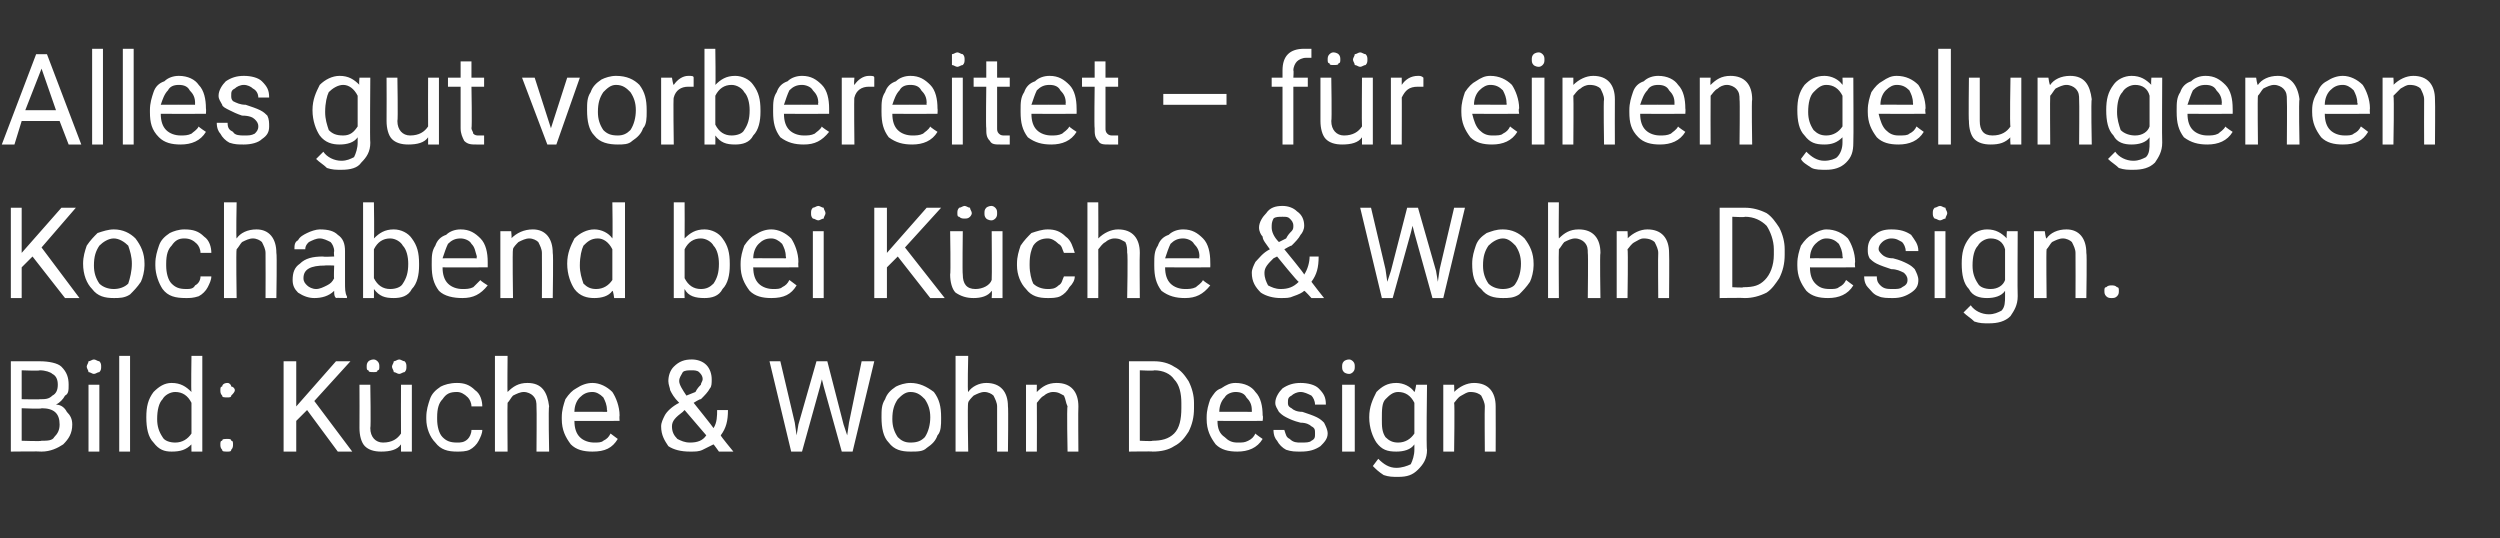
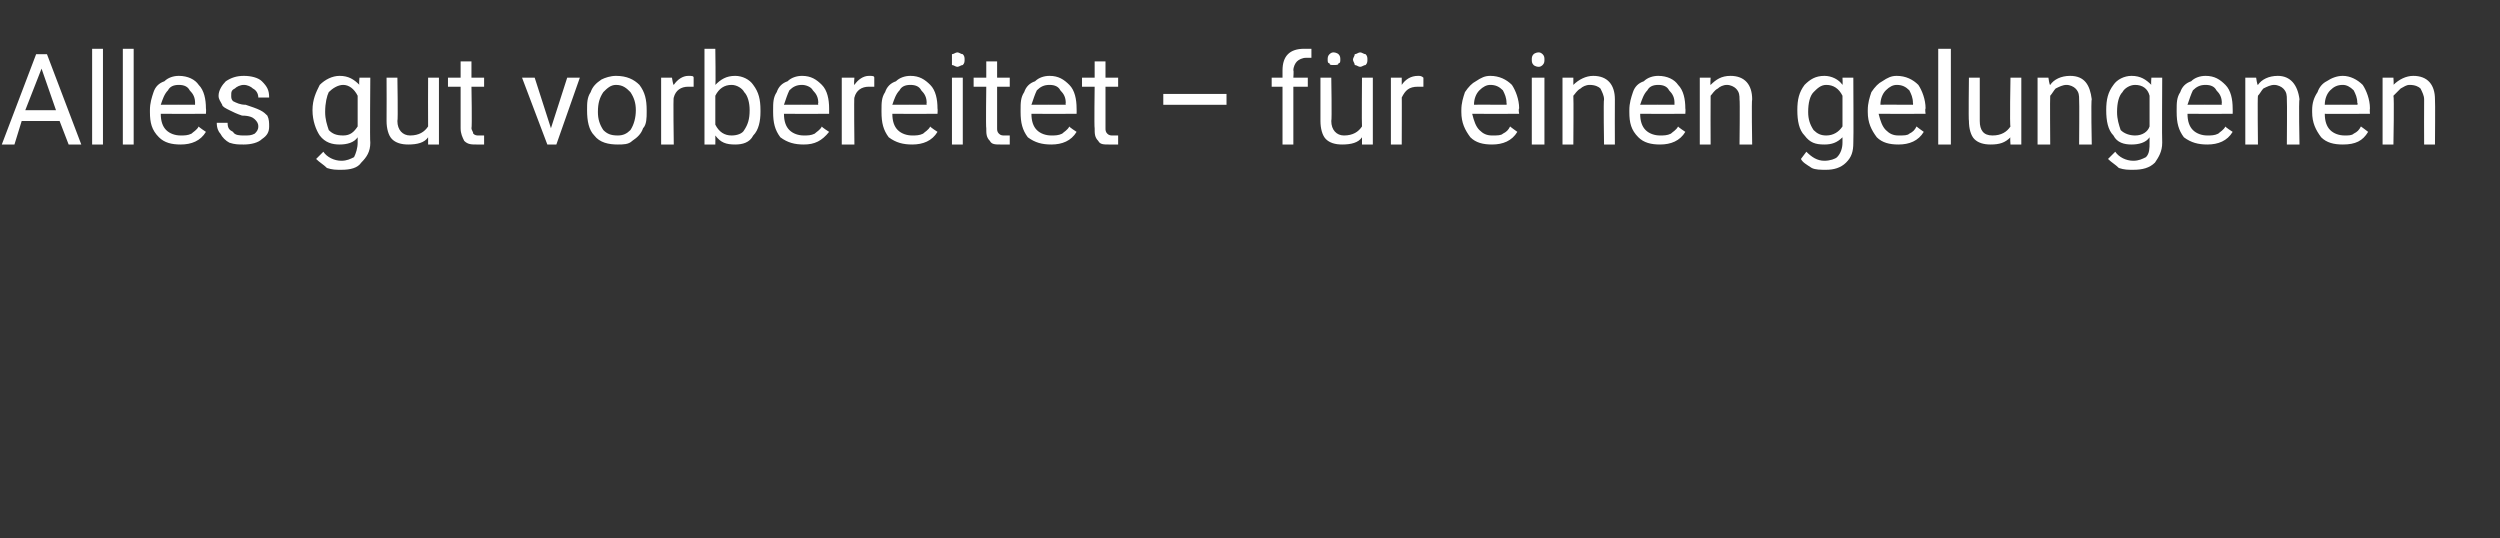
<svg xmlns="http://www.w3.org/2000/svg" version="1.1" width="138.4px" height="29.8px" viewBox="0 -3 138.4 29.8" style="top:-3px">
  <rect x="0" y="-3" width="138.4" height="29.8" fill="#333333" stroke="none" />
  <desc>Alles gut vorbereitet – f r einen gelungenen Kochabend bei K che &amp; Wohn Design. Bild: K che &amp; Wohn Design</desc>
  <defs />
  <g id="Polygon165683">
-     <path d="M 0.6 22 L 0.6 17 C 0.6 17 2.2 17 2.2 17 C 2.7 17 3.2 17.1 3.4 17.3 C 3.7 17.6 3.8 17.9 3.8 18.3 C 3.8 18.6 3.8 18.8 3.6 18.9 C 3.5 19.1 3.3 19.3 3.1 19.4 C 3.4 19.4 3.6 19.6 3.7 19.8 C 3.9 20 4 20.2 4 20.5 C 4 21 3.8 21.3 3.5 21.6 C 3.2 21.8 2.8 22 2.3 22 C 2.3 21.98 0.6 22 0.6 22 Z M 1.2 19.6 L 1.2 21.4 C 1.2 21.4 2.32 21.44 2.3 21.4 C 2.6 21.4 2.9 21.4 3 21.2 C 3.2 21 3.3 20.8 3.3 20.5 C 3.3 19.9 3 19.6 2.3 19.6 C 2.33 19.65 1.2 19.6 1.2 19.6 Z M 1.2 19.1 C 1.2 19.1 2.23 19.12 2.2 19.1 C 2.5 19.1 2.7 19.1 2.9 18.9 C 3.1 18.8 3.2 18.6 3.2 18.3 C 3.2 18 3.1 17.8 2.9 17.7 C 2.8 17.6 2.5 17.5 2.2 17.5 C 2.2 17.54 1.2 17.5 1.2 17.5 L 1.2 19.1 Z M 5.5 22 L 4.9 22 L 4.9 18.3 L 5.5 18.3 L 5.5 22 Z M 4.8 17.3 C 4.8 17.2 4.9 17.1 4.9 17 C 5 17 5.1 16.9 5.2 16.9 C 5.3 16.9 5.4 17 5.5 17 C 5.6 17.1 5.6 17.2 5.6 17.3 C 5.6 17.4 5.6 17.5 5.5 17.6 C 5.4 17.6 5.3 17.7 5.2 17.7 C 5.1 17.7 5 17.6 4.9 17.6 C 4.9 17.5 4.8 17.4 4.8 17.3 Z M 7.2 22 L 6.6 22 L 6.6 16.7 L 7.2 16.7 L 7.2 22 Z M 8.1 20.1 C 8.1 19.5 8.2 19.1 8.5 18.7 C 8.8 18.4 9.1 18.2 9.5 18.2 C 10 18.2 10.3 18.4 10.6 18.7 C 10.57 18.65 10.6 16.7 10.6 16.7 L 11.2 16.7 L 11.2 22 L 10.6 22 C 10.6 22 10.59 21.58 10.6 21.6 C 10.3 21.9 10 22 9.5 22 C 9.1 22 8.8 21.9 8.5 21.5 C 8.2 21.2 8.1 20.7 8.1 20.1 C 8.1 20.1 8.1 20.1 8.1 20.1 Z M 8.7 20.2 C 8.7 20.6 8.8 20.9 9 21.2 C 9.1 21.4 9.4 21.5 9.7 21.5 C 10.1 21.5 10.4 21.3 10.6 21 C 10.6 21 10.6 19.3 10.6 19.3 C 10.4 18.9 10.1 18.7 9.7 18.7 C 9.4 18.7 9.1 18.9 9 19.1 C 8.8 19.3 8.7 19.7 8.7 20.2 Z M 12.2 21.6 C 12.2 21.5 12.2 21.4 12.3 21.4 C 12.3 21.3 12.4 21.3 12.6 21.3 C 12.7 21.3 12.8 21.3 12.8 21.4 C 12.9 21.4 12.9 21.5 12.9 21.6 C 12.9 21.7 12.9 21.8 12.8 21.9 C 12.8 22 12.7 22 12.6 22 C 12.4 22 12.3 22 12.3 21.9 C 12.2 21.8 12.2 21.7 12.2 21.6 Z M 12.2 18.6 C 12.2 18.5 12.2 18.4 12.3 18.4 C 12.3 18.3 12.4 18.2 12.6 18.2 C 12.7 18.2 12.8 18.3 12.8 18.4 C 12.9 18.4 13 18.5 13 18.6 C 13 18.7 12.9 18.8 12.8 18.9 C 12.8 19 12.7 19 12.6 19 C 12.4 19 12.3 19 12.3 18.9 C 12.2 18.8 12.2 18.7 12.2 18.6 Z M 17 19.7 L 16.4 20.3 L 16.4 22 L 15.7 22 L 15.7 17 L 16.4 17 L 16.4 19.5 L 18.6 17 L 19.4 17 L 17.4 19.2 L 19.5 22 L 18.7 22 L 17 19.7 Z M 22.2 21.6 C 22 21.9 21.6 22 21.1 22 C 20.7 22 20.4 21.9 20.2 21.7 C 20 21.5 19.9 21.1 19.9 20.7 C 19.91 20.68 19.9 18.3 19.9 18.3 L 20.5 18.3 C 20.5 18.3 20.54 20.67 20.5 20.7 C 20.5 21.2 20.8 21.5 21.2 21.5 C 21.7 21.5 22 21.3 22.2 21 C 22.19 20.97 22.2 18.3 22.2 18.3 L 22.8 18.3 L 22.8 22 L 22.2 22 C 22.2 22 22.2 21.61 22.2 21.6 Z M 20.3 17.3 C 20.3 17.2 20.3 17.1 20.4 17 C 20.4 17 20.5 16.9 20.7 16.9 C 20.8 16.9 20.9 17 20.9 17 C 21 17.1 21 17.2 21 17.3 C 21 17.4 21 17.5 20.9 17.5 C 20.9 17.6 20.8 17.6 20.7 17.6 C 20.5 17.6 20.4 17.6 20.4 17.5 C 20.3 17.5 20.3 17.4 20.3 17.3 Z M 21.7 17.3 C 21.7 17.2 21.8 17.1 21.8 17 C 21.9 17 22 16.9 22.1 16.9 C 22.2 16.9 22.3 17 22.4 17 C 22.5 17.1 22.5 17.2 22.5 17.3 C 22.5 17.4 22.5 17.5 22.4 17.6 C 22.3 17.6 22.2 17.7 22.1 17.7 C 22 17.7 21.9 17.6 21.8 17.6 C 21.8 17.5 21.7 17.4 21.7 17.3 Z M 25.3 21.5 C 25.5 21.5 25.7 21.5 25.9 21.3 C 26 21.2 26.1 21 26.1 20.8 C 26.1 20.8 26.7 20.8 26.7 20.8 C 26.7 21 26.6 21.2 26.5 21.4 C 26.4 21.6 26.2 21.8 26 21.9 C 25.8 22 25.5 22 25.3 22 C 24.8 22 24.4 21.9 24.1 21.5 C 23.8 21.2 23.6 20.7 23.6 20.2 C 23.6 20.2 23.6 20.1 23.6 20.1 C 23.6 19.7 23.7 19.4 23.8 19.1 C 23.9 18.8 24.1 18.6 24.4 18.4 C 24.6 18.3 24.9 18.2 25.3 18.2 C 25.7 18.2 26 18.3 26.3 18.6 C 26.6 18.8 26.7 19.2 26.7 19.5 C 26.7 19.5 26.1 19.5 26.1 19.5 C 26.1 19.3 26 19.1 25.9 19 C 25.7 18.8 25.5 18.7 25.3 18.7 C 24.9 18.7 24.7 18.8 24.5 19.1 C 24.3 19.3 24.2 19.6 24.2 20.1 C 24.2 20.1 24.2 20.2 24.2 20.2 C 24.2 20.6 24.3 21 24.5 21.2 C 24.7 21.4 24.9 21.5 25.3 21.5 Z M 28.1 18.7 C 28.4 18.4 28.7 18.2 29.2 18.2 C 30 18.2 30.3 18.7 30.4 19.5 C 30.35 19.53 30.4 22 30.4 22 L 29.7 22 C 29.7 22 29.72 19.53 29.7 19.5 C 29.7 19.3 29.7 19.1 29.5 18.9 C 29.4 18.8 29.2 18.7 29 18.7 C 28.8 18.7 28.6 18.8 28.4 18.9 C 28.3 19 28.2 19.2 28.1 19.3 C 28.08 19.34 28.1 22 28.1 22 L 27.4 22 L 27.4 16.7 L 28.1 16.7 C 28.1 16.7 28.08 18.73 28.1 18.7 Z M 34.2 21.3 C 33.9 21.8 33.5 22 32.8 22 C 32.3 22 31.9 21.9 31.6 21.6 C 31.3 21.2 31.1 20.8 31.1 20.2 C 31.1 20.2 31.1 20.1 31.1 20.1 C 31.1 19.7 31.2 19.4 31.3 19.1 C 31.5 18.8 31.7 18.6 31.9 18.5 C 32.2 18.3 32.5 18.2 32.8 18.2 C 33.2 18.2 33.6 18.4 33.9 18.7 C 34.1 19 34.3 19.5 34.3 20 C 34.28 20.05 34.3 20.3 34.3 20.3 C 34.3 20.3 31.77 20.31 31.8 20.3 C 31.8 20.7 31.9 21 32.1 21.2 C 32.3 21.4 32.6 21.5 32.9 21.5 C 33.1 21.5 33.3 21.5 33.4 21.4 C 33.6 21.3 33.7 21.2 33.8 21 C 33.84 21.03 34.2 21.3 34.2 21.3 C 34.2 21.3 34.23 21.33 34.2 21.3 Z M 32.8 18.7 C 32.5 18.7 32.3 18.8 32.1 19 C 31.9 19.2 31.8 19.5 31.8 19.8 C 31.79 19.79 33.6 19.8 33.6 19.8 C 33.6 19.8 33.64 19.74 33.6 19.7 C 33.6 19.4 33.5 19.2 33.4 19 C 33.2 18.8 33 18.7 32.8 18.7 Z M 36.6 20.6 C 36.6 20.4 36.7 20.2 36.8 20 C 36.9 19.8 37.2 19.5 37.6 19.3 C 37.3 19 37.2 18.8 37.1 18.6 C 37.1 18.5 37 18.3 37 18.1 C 37 17.8 37.1 17.5 37.3 17.3 C 37.6 17 37.9 16.9 38.3 16.9 C 38.6 16.9 38.9 17 39.1 17.2 C 39.3 17.4 39.4 17.7 39.4 18 C 39.4 18.2 39.4 18.4 39.3 18.5 C 39.2 18.7 39 18.9 38.8 19.1 C 38.76 19.07 38.4 19.3 38.4 19.3 C 38.4 19.3 39.5 20.67 39.5 20.7 C 39.7 20.4 39.7 20 39.7 19.7 C 39.7 19.7 40.3 19.7 40.3 19.7 C 40.3 20.3 40.2 20.7 39.9 21.1 C 39.88 21.13 40.6 22 40.6 22 L 39.8 22 C 39.8 22 39.5 21.58 39.5 21.6 C 39.3 21.7 39.1 21.8 38.9 21.9 C 38.7 22 38.5 22 38.2 22 C 37.7 22 37.3 21.9 37 21.7 C 36.8 21.4 36.6 21.1 36.6 20.6 Z M 38.2 21.5 C 38.6 21.5 38.9 21.4 39.1 21.1 C 39.14 21.15 37.9 19.7 37.9 19.7 C 37.9 19.7 37.81 19.78 37.8 19.8 C 37.4 20.1 37.2 20.3 37.2 20.6 C 37.2 20.9 37.3 21.1 37.5 21.3 C 37.7 21.4 37.9 21.5 38.2 21.5 Z M 37.6 18.1 C 37.6 18.3 37.8 18.6 38 18.9 C 38 18.9 38.5 18.7 38.5 18.7 C 38.6 18.5 38.7 18.4 38.8 18.3 C 38.8 18.2 38.9 18.1 38.9 18 C 38.9 17.8 38.8 17.7 38.7 17.6 C 38.6 17.5 38.4 17.5 38.3 17.5 C 38.1 17.5 37.9 17.5 37.8 17.6 C 37.7 17.8 37.6 17.9 37.6 18.1 Z M 44 20.4 L 44.1 21.1 L 44.2 20.5 L 45.2 17 L 45.8 17 L 46.7 20.5 L 46.9 21.1 L 47 20.4 L 47.7 17 L 48.4 17 L 47.2 22 L 46.6 22 L 45.6 18.4 L 45.5 18 L 45.4 18.4 L 44.4 22 L 43.8 22 L 42.6 17 L 43.2 17 L 44 20.4 Z M 48.8 20.1 C 48.8 19.7 48.8 19.4 49 19.1 C 49.1 18.8 49.3 18.6 49.6 18.4 C 49.8 18.3 50.1 18.2 50.4 18.2 C 50.9 18.2 51.3 18.4 51.7 18.7 C 52 19.1 52.1 19.5 52.1 20.1 C 52.1 20.1 52.1 20.2 52.1 20.2 C 52.1 20.5 52.1 20.9 51.9 21.1 C 51.8 21.4 51.6 21.6 51.3 21.8 C 51.1 22 50.8 22 50.4 22 C 49.9 22 49.5 21.9 49.2 21.5 C 48.9 21.2 48.8 20.7 48.8 20.1 C 48.8 20.1 48.8 20.1 48.8 20.1 Z M 49.4 20.2 C 49.4 20.6 49.5 20.9 49.7 21.2 C 49.9 21.4 50.1 21.5 50.4 21.5 C 50.8 21.5 51 21.4 51.2 21.2 C 51.4 20.9 51.5 20.5 51.5 20.1 C 51.5 19.7 51.4 19.4 51.2 19.1 C 51 18.9 50.8 18.7 50.4 18.7 C 50.1 18.7 49.9 18.9 49.7 19.1 C 49.5 19.4 49.4 19.7 49.4 20.2 Z M 53.6 18.7 C 53.8 18.4 54.2 18.2 54.6 18.2 C 55.4 18.2 55.8 18.7 55.8 19.5 C 55.83 19.53 55.8 22 55.8 22 L 55.2 22 C 55.2 22 55.2 19.53 55.2 19.5 C 55.2 19.3 55.1 19.1 55 18.9 C 54.9 18.8 54.7 18.7 54.5 18.7 C 54.3 18.7 54.1 18.8 53.9 18.9 C 53.8 19 53.6 19.2 53.6 19.3 C 53.55 19.34 53.6 22 53.6 22 L 52.9 22 L 52.9 16.7 L 53.6 16.7 C 53.6 16.7 53.55 18.73 53.6 18.7 Z M 57.4 18.3 C 57.4 18.3 57.39 18.74 57.4 18.7 C 57.7 18.4 58 18.2 58.5 18.2 C 59.3 18.2 59.7 18.7 59.7 19.5 C 59.68 19.53 59.7 22 59.7 22 L 59.1 22 C 59.1 22 59.05 19.53 59.1 19.5 C 59 19.3 59 19.1 58.9 18.9 C 58.7 18.8 58.6 18.7 58.3 18.7 C 58.1 18.7 57.9 18.8 57.8 18.9 C 57.6 19 57.5 19.2 57.4 19.3 C 57.41 19.34 57.4 22 57.4 22 L 56.8 22 L 56.8 18.3 L 57.4 18.3 Z M 62.5 22 L 62.5 17 C 62.5 17 63.88 17 63.9 17 C 64.3 17 64.7 17.1 65 17.3 C 65.4 17.5 65.6 17.8 65.8 18.1 C 66 18.5 66.1 18.9 66.1 19.3 C 66.1 19.3 66.1 19.6 66.1 19.6 C 66.1 20.1 66 20.5 65.8 20.9 C 65.6 21.2 65.4 21.5 65 21.7 C 64.7 21.9 64.3 22 63.8 22 C 63.85 21.98 62.5 22 62.5 22 Z M 63.1 17.5 L 63.1 21.4 C 63.1 21.4 63.82 21.44 63.8 21.4 C 64.3 21.4 64.7 21.3 65 21 C 65.3 20.7 65.4 20.2 65.4 19.6 C 65.4 19.6 65.4 19.3 65.4 19.3 C 65.4 18.8 65.3 18.3 65 18 C 64.8 17.7 64.4 17.5 63.9 17.5 C 63.89 17.54 63.1 17.5 63.1 17.5 Z M 69.9 21.3 C 69.6 21.8 69.1 22 68.5 22 C 68 22 67.6 21.9 67.3 21.6 C 67 21.2 66.8 20.8 66.8 20.2 C 66.8 20.2 66.8 20.1 66.8 20.1 C 66.8 19.7 66.9 19.4 67 19.1 C 67.2 18.8 67.3 18.6 67.6 18.5 C 67.9 18.3 68.1 18.2 68.4 18.2 C 68.9 18.2 69.3 18.4 69.5 18.7 C 69.8 19 69.9 19.5 69.9 20 C 69.94 20.05 69.9 20.3 69.9 20.3 C 69.9 20.3 67.43 20.31 67.4 20.3 C 67.4 20.7 67.5 21 67.8 21.2 C 68 21.4 68.2 21.5 68.5 21.5 C 68.8 21.5 68.9 21.5 69.1 21.4 C 69.3 21.3 69.4 21.2 69.5 21 C 69.5 21.03 69.9 21.3 69.9 21.3 C 69.9 21.3 69.89 21.33 69.9 21.3 Z M 68.4 18.7 C 68.2 18.7 67.9 18.8 67.8 19 C 67.6 19.2 67.5 19.5 67.5 19.8 C 67.45 19.79 69.3 19.8 69.3 19.8 C 69.3 19.8 69.31 19.74 69.3 19.7 C 69.3 19.4 69.2 19.2 69 19 C 68.9 18.8 68.7 18.7 68.4 18.7 Z M 72.8 21 C 72.8 20.8 72.8 20.7 72.6 20.6 C 72.5 20.5 72.3 20.4 72 20.4 C 71.6 20.3 71.4 20.2 71.2 20.1 C 71 20 70.9 19.9 70.8 19.8 C 70.7 19.6 70.6 19.5 70.6 19.3 C 70.6 19 70.8 18.7 71 18.5 C 71.3 18.3 71.6 18.2 72 18.2 C 72.4 18.2 72.8 18.3 73 18.5 C 73.3 18.8 73.4 19 73.4 19.4 C 73.4 19.4 72.8 19.4 72.8 19.4 C 72.8 19.2 72.7 19 72.6 18.9 C 72.4 18.8 72.2 18.7 72 18.7 C 71.8 18.7 71.6 18.8 71.5 18.9 C 71.3 19 71.3 19.1 71.3 19.3 C 71.3 19.4 71.3 19.5 71.5 19.6 C 71.6 19.7 71.8 19.8 72.1 19.8 C 72.4 19.9 72.7 20 72.9 20.1 C 73.1 20.2 73.2 20.3 73.3 20.4 C 73.4 20.6 73.5 20.8 73.5 21 C 73.5 21.3 73.3 21.5 73.1 21.7 C 72.8 21.9 72.5 22 72 22 C 71.7 22 71.5 22 71.2 21.9 C 71 21.8 70.8 21.6 70.7 21.4 C 70.6 21.3 70.5 21.1 70.5 20.8 C 70.5 20.8 71.1 20.8 71.1 20.8 C 71.2 21.1 71.2 21.2 71.4 21.3 C 71.6 21.5 71.8 21.5 72 21.5 C 72.3 21.5 72.5 21.5 72.6 21.4 C 72.8 21.3 72.8 21.2 72.8 21 Z M 75 22 L 74.3 22 L 74.3 18.3 L 75 18.3 L 75 22 Z M 74.3 17.3 C 74.3 17.2 74.3 17.1 74.4 17 C 74.4 17 74.5 16.9 74.7 16.9 C 74.8 16.9 74.9 17 74.9 17 C 75 17.1 75 17.2 75 17.3 C 75 17.4 75 17.5 74.9 17.6 C 74.9 17.6 74.8 17.7 74.7 17.7 C 74.5 17.7 74.4 17.6 74.4 17.6 C 74.3 17.5 74.3 17.4 74.3 17.3 Z M 75.8 20.1 C 75.8 19.5 76 19.1 76.2 18.7 C 76.5 18.4 76.8 18.2 77.3 18.2 C 77.7 18.2 78.1 18.4 78.3 18.7 C 78.34 18.69 78.4 18.3 78.4 18.3 L 79 18.3 C 79 18.3 78.95 21.89 79 21.9 C 79 22.4 78.8 22.7 78.5 23 C 78.2 23.3 77.9 23.4 77.4 23.4 C 77.1 23.4 76.9 23.4 76.6 23.3 C 76.3 23.1 76.2 23 76 22.8 C 76 22.8 76.3 22.4 76.3 22.4 C 76.6 22.7 76.9 22.9 77.3 22.9 C 77.6 22.9 77.9 22.8 78.1 22.7 C 78.2 22.5 78.3 22.2 78.3 21.9 C 78.3 21.9 78.3 21.6 78.3 21.6 C 78.1 21.9 77.7 22 77.3 22 C 76.8 22 76.5 21.9 76.2 21.5 C 76 21.2 75.8 20.7 75.8 20.1 Z M 76.5 20.2 C 76.5 20.6 76.5 20.9 76.7 21.2 C 76.9 21.4 77.1 21.5 77.4 21.5 C 77.8 21.5 78.1 21.3 78.3 21 C 78.3 21 78.3 19.3 78.3 19.3 C 78.1 18.9 77.8 18.7 77.4 18.7 C 77.1 18.7 76.9 18.9 76.7 19.1 C 76.5 19.3 76.5 19.7 76.5 20.2 Z M 80.5 18.3 C 80.5 18.3 80.52 18.74 80.5 18.7 C 80.8 18.4 81.2 18.2 81.6 18.2 C 82.4 18.2 82.8 18.7 82.8 19.5 C 82.81 19.53 82.8 22 82.8 22 L 82.2 22 C 82.2 22 82.18 19.53 82.2 19.5 C 82.2 19.3 82.1 19.1 82 18.9 C 81.9 18.8 81.7 18.7 81.4 18.7 C 81.2 18.7 81.1 18.8 80.9 18.9 C 80.7 19 80.6 19.2 80.5 19.3 C 80.54 19.34 80.5 22 80.5 22 L 79.9 22 L 79.9 18.3 L 80.5 18.3 Z " stroke="none" fill="#fff" />
-   </g>
+     </g>
  <g id="Polygon165682">
-     <path d="M 1.8 11.2 L 1.2 11.8 L 1.2 13.5 L 0.6 13.5 L 0.6 8.5 L 1.2 8.5 L 1.2 11 L 3.4 8.5 L 4.2 8.5 L 2.3 10.7 L 4.4 13.5 L 3.6 13.5 L 1.8 11.2 Z M 4.6 11.6 C 4.6 11.2 4.7 10.9 4.8 10.6 C 5 10.3 5.2 10.1 5.4 9.9 C 5.7 9.8 6 9.7 6.3 9.7 C 6.8 9.7 7.2 9.9 7.5 10.2 C 7.8 10.6 8 11 8 11.6 C 8 11.6 8 11.7 8 11.7 C 8 12 7.9 12.4 7.8 12.6 C 7.6 12.9 7.4 13.1 7.2 13.3 C 6.9 13.5 6.6 13.5 6.3 13.5 C 5.8 13.5 5.4 13.4 5.1 13 C 4.8 12.7 4.6 12.2 4.6 11.6 C 4.6 11.6 4.6 11.6 4.6 11.6 Z M 5.2 11.7 C 5.2 12.1 5.3 12.4 5.5 12.7 C 5.7 12.9 6 13 6.3 13 C 6.6 13 6.9 12.9 7.1 12.7 C 7.2 12.4 7.3 12 7.3 11.6 C 7.3 11.2 7.2 10.9 7.1 10.6 C 6.9 10.4 6.6 10.2 6.3 10.2 C 6 10.2 5.7 10.4 5.5 10.6 C 5.3 10.9 5.2 11.2 5.2 11.7 Z M 10.3 13 C 10.5 13 10.7 13 10.8 12.8 C 11 12.7 11.1 12.5 11.1 12.3 C 11.1 12.3 11.7 12.3 11.7 12.3 C 11.7 12.5 11.6 12.7 11.5 12.9 C 11.4 13.1 11.2 13.3 11 13.4 C 10.7 13.5 10.5 13.5 10.3 13.5 C 9.7 13.5 9.3 13.4 9 13 C 8.8 12.7 8.6 12.2 8.6 11.7 C 8.6 11.7 8.6 11.6 8.6 11.6 C 8.6 11.2 8.7 10.9 8.8 10.6 C 8.9 10.3 9.1 10.1 9.4 9.9 C 9.6 9.8 9.9 9.7 10.2 9.7 C 10.7 9.7 11 9.8 11.3 10.1 C 11.6 10.3 11.7 10.7 11.7 11 C 11.7 11 11.1 11 11.1 11 C 11.1 10.8 11 10.6 10.9 10.5 C 10.7 10.3 10.5 10.2 10.2 10.2 C 9.9 10.2 9.7 10.3 9.5 10.6 C 9.3 10.8 9.2 11.1 9.2 11.6 C 9.2 11.6 9.2 11.7 9.2 11.7 C 9.2 12.1 9.3 12.5 9.5 12.7 C 9.7 12.9 9.9 13 10.3 13 Z M 13.1 10.2 C 13.3 9.9 13.7 9.7 14.2 9.7 C 14.9 9.7 15.3 10.2 15.3 11 C 15.34 11.03 15.3 13.5 15.3 13.5 L 14.7 13.5 C 14.7 13.5 14.71 11.03 14.7 11 C 14.7 10.8 14.6 10.6 14.5 10.4 C 14.4 10.3 14.2 10.2 14 10.2 C 13.8 10.2 13.6 10.3 13.4 10.4 C 13.3 10.5 13.2 10.7 13.1 10.8 C 13.06 10.84 13.1 13.5 13.1 13.5 L 12.4 13.5 L 12.4 8.2 L 13.1 8.2 C 13.1 8.2 13.06 10.23 13.1 10.2 Z M 18.6 13.5 C 18.5 13.4 18.5 13.3 18.5 13.1 C 18.2 13.4 17.8 13.5 17.4 13.5 C 17.1 13.5 16.8 13.4 16.5 13.2 C 16.3 13 16.2 12.8 16.2 12.5 C 16.2 12.1 16.3 11.8 16.6 11.6 C 16.9 11.3 17.3 11.2 17.9 11.2 C 17.86 11.23 18.5 11.2 18.5 11.2 C 18.5 11.2 18.47 10.94 18.5 10.9 C 18.5 10.7 18.4 10.5 18.3 10.4 C 18.1 10.3 17.9 10.2 17.7 10.2 C 17.5 10.2 17.3 10.3 17.1 10.4 C 17 10.5 16.9 10.6 16.9 10.8 C 16.9 10.8 16.3 10.8 16.3 10.8 C 16.3 10.6 16.3 10.4 16.5 10.3 C 16.6 10.1 16.8 10 17 9.9 C 17.2 9.8 17.5 9.7 17.7 9.7 C 18.2 9.7 18.5 9.8 18.7 10 C 19 10.2 19.1 10.5 19.1 10.9 C 19.1 10.9 19.1 12.6 19.1 12.6 C 19.1 13 19.1 13.2 19.2 13.4 C 19.23 13.42 19.2 13.5 19.2 13.5 C 19.2 13.5 18.57 13.48 18.6 13.5 Z M 17.5 13 C 17.7 13 17.9 12.9 18.1 12.8 C 18.3 12.7 18.4 12.6 18.5 12.4 C 18.47 12.44 18.5 11.7 18.5 11.7 C 18.5 11.7 17.98 11.68 18 11.7 C 17.2 11.7 16.8 11.9 16.8 12.4 C 16.8 12.6 16.9 12.7 17 12.8 C 17.1 12.9 17.3 13 17.5 13 Z M 23.2 11.7 C 23.2 12.2 23.1 12.7 22.8 13 C 22.6 13.4 22.2 13.5 21.8 13.5 C 21.3 13.5 21 13.4 20.7 13 C 20.71 13.05 20.7 13.5 20.7 13.5 L 20.1 13.5 L 20.1 8.2 L 20.7 8.2 C 20.7 8.2 20.73 10.19 20.7 10.2 C 21 9.9 21.3 9.7 21.8 9.7 C 22.2 9.7 22.6 9.9 22.8 10.2 C 23.1 10.6 23.2 11 23.2 11.6 C 23.2 11.6 23.2 11.7 23.2 11.7 Z M 22.6 11.6 C 22.6 11.2 22.5 10.8 22.3 10.6 C 22.2 10.4 21.9 10.2 21.6 10.2 C 21.2 10.2 20.9 10.4 20.7 10.8 C 20.7 10.8 20.7 12.4 20.7 12.4 C 20.9 12.8 21.2 13 21.6 13 C 21.9 13 22.2 12.9 22.3 12.7 C 22.5 12.4 22.6 12.1 22.6 11.6 Z M 27 12.8 C 26.6 13.3 26.2 13.5 25.6 13.5 C 25.1 13.5 24.6 13.4 24.3 13.1 C 24 12.7 23.9 12.3 23.9 11.7 C 23.9 11.7 23.9 11.6 23.9 11.6 C 23.9 11.2 23.9 10.9 24.1 10.6 C 24.2 10.3 24.4 10.1 24.7 10 C 24.9 9.8 25.2 9.7 25.5 9.7 C 26 9.7 26.3 9.9 26.6 10.2 C 26.9 10.5 27 11 27 11.5 C 27 11.55 27 11.8 27 11.8 C 27 11.8 24.49 11.81 24.5 11.8 C 24.5 12.2 24.6 12.5 24.8 12.7 C 25 12.9 25.3 13 25.6 13 C 25.8 13 26 13 26.2 12.9 C 26.3 12.8 26.4 12.7 26.6 12.5 C 26.56 12.53 27 12.8 27 12.8 C 27 12.8 26.95 12.83 27 12.8 Z M 25.5 10.2 C 25.2 10.2 25 10.3 24.8 10.5 C 24.7 10.7 24.6 11 24.5 11.3 C 24.51 11.29 26.4 11.3 26.4 11.3 C 26.4 11.3 26.37 11.24 26.4 11.2 C 26.3 10.9 26.3 10.7 26.1 10.5 C 26 10.3 25.7 10.2 25.5 10.2 Z M 28.3 9.8 C 28.3 9.8 28.35 10.24 28.3 10.2 C 28.6 9.9 29 9.7 29.5 9.7 C 30.2 9.7 30.6 10.2 30.6 11 C 30.64 11.03 30.6 13.5 30.6 13.5 L 30 13.5 C 30 13.5 30.01 11.03 30 11 C 30 10.8 29.9 10.6 29.8 10.4 C 29.7 10.3 29.5 10.2 29.3 10.2 C 29.1 10.2 28.9 10.3 28.7 10.4 C 28.6 10.5 28.4 10.7 28.4 10.8 C 28.36 10.84 28.4 13.5 28.4 13.5 L 27.7 13.5 L 27.7 9.8 L 28.3 9.8 Z M 31.4 11.6 C 31.4 11 31.6 10.6 31.8 10.2 C 32.1 9.9 32.5 9.7 32.9 9.7 C 33.3 9.7 33.7 9.9 33.9 10.2 C 33.93 10.15 33.9 8.2 33.9 8.2 L 34.6 8.2 L 34.6 13.5 L 34 13.5 C 34 13.5 33.95 13.08 33.9 13.1 C 33.7 13.4 33.3 13.5 32.9 13.5 C 32.5 13.5 32.1 13.4 31.8 13 C 31.6 12.7 31.4 12.2 31.4 11.6 C 31.4 11.6 31.4 11.6 31.4 11.6 Z M 32.1 11.7 C 32.1 12.1 32.2 12.4 32.3 12.7 C 32.5 12.9 32.7 13 33 13 C 33.4 13 33.7 12.8 33.9 12.5 C 33.9 12.5 33.9 10.8 33.9 10.8 C 33.7 10.4 33.4 10.2 33.1 10.2 C 32.7 10.2 32.5 10.4 32.3 10.6 C 32.2 10.8 32.1 11.2 32.1 11.7 Z M 40.4 11.7 C 40.4 12.2 40.3 12.7 40 13 C 39.8 13.4 39.4 13.5 39 13.5 C 38.5 13.5 38.1 13.4 37.9 13 C 37.88 13.05 37.9 13.5 37.9 13.5 L 37.3 13.5 L 37.3 8.2 L 37.9 8.2 C 37.9 8.2 37.91 10.19 37.9 10.2 C 38.2 9.9 38.5 9.7 39 9.7 C 39.4 9.7 39.8 9.9 40 10.2 C 40.3 10.6 40.4 11 40.4 11.6 C 40.4 11.6 40.4 11.7 40.4 11.7 Z M 39.8 11.6 C 39.8 11.2 39.7 10.8 39.5 10.6 C 39.4 10.4 39.1 10.2 38.8 10.2 C 38.4 10.2 38.1 10.4 37.9 10.8 C 37.9 10.8 37.9 12.4 37.9 12.4 C 38.1 12.8 38.4 13 38.8 13 C 39.1 13 39.3 12.9 39.5 12.7 C 39.7 12.4 39.8 12.1 39.8 11.6 Z M 44.1 12.8 C 43.8 13.3 43.4 13.5 42.7 13.5 C 42.2 13.5 41.8 13.4 41.5 13.1 C 41.2 12.7 41 12.3 41 11.7 C 41 11.7 41 11.6 41 11.6 C 41 11.2 41.1 10.9 41.2 10.6 C 41.4 10.3 41.6 10.1 41.8 10 C 42.1 9.8 42.4 9.7 42.7 9.7 C 43.1 9.7 43.5 9.9 43.8 10.2 C 44 10.5 44.2 11 44.2 11.5 C 44.18 11.55 44.2 11.8 44.2 11.8 C 44.2 11.8 41.67 11.81 41.7 11.8 C 41.7 12.2 41.8 12.5 42 12.7 C 42.2 12.9 42.5 13 42.8 13 C 43 13 43.2 13 43.3 12.9 C 43.5 12.8 43.6 12.7 43.7 12.5 C 43.74 12.53 44.1 12.8 44.1 12.8 C 44.1 12.8 44.13 12.83 44.1 12.8 Z M 42.7 10.2 C 42.4 10.2 42.2 10.3 42 10.5 C 41.8 10.7 41.7 11 41.7 11.3 C 41.69 11.29 43.5 11.3 43.5 11.3 C 43.5 11.3 43.54 11.24 43.5 11.2 C 43.5 10.9 43.4 10.7 43.3 10.5 C 43.1 10.3 42.9 10.2 42.7 10.2 Z M 45.6 13.5 L 45 13.5 L 45 9.8 L 45.6 9.8 L 45.6 13.5 Z M 44.9 8.8 C 44.9 8.7 44.9 8.6 45 8.5 C 45.1 8.5 45.2 8.4 45.3 8.4 C 45.4 8.4 45.5 8.5 45.6 8.5 C 45.6 8.6 45.7 8.7 45.7 8.8 C 45.7 8.9 45.6 9 45.6 9.1 C 45.5 9.1 45.4 9.2 45.3 9.2 C 45.2 9.2 45.1 9.1 45 9.1 C 44.9 9 44.9 8.9 44.9 8.8 Z M 49.7 11.2 L 49.1 11.8 L 49.1 13.5 L 48.4 13.5 L 48.4 8.5 L 49.1 8.5 L 49.1 11 L 51.3 8.5 L 52.1 8.5 L 50.1 10.7 L 52.3 13.5 L 51.5 13.5 L 49.7 11.2 Z M 54.9 13.1 C 54.7 13.4 54.3 13.5 53.9 13.5 C 53.5 13.5 53.2 13.4 52.9 13.2 C 52.7 13 52.6 12.6 52.6 12.2 C 52.64 12.18 52.6 9.8 52.6 9.8 L 53.3 9.8 C 53.3 9.8 53.27 12.17 53.3 12.2 C 53.3 12.7 53.5 13 54 13 C 54.4 13 54.8 12.8 54.9 12.5 C 54.92 12.47 54.9 9.8 54.9 9.8 L 55.5 9.8 L 55.5 13.5 L 54.9 13.5 C 54.9 13.5 54.93 13.11 54.9 13.1 Z M 53 8.8 C 53 8.7 53 8.6 53.1 8.5 C 53.2 8.5 53.3 8.4 53.4 8.4 C 53.5 8.4 53.6 8.5 53.7 8.5 C 53.7 8.6 53.8 8.7 53.8 8.8 C 53.8 8.9 53.7 9 53.7 9 C 53.6 9.1 53.5 9.1 53.4 9.1 C 53.3 9.1 53.2 9.1 53.1 9 C 53 9 53 8.9 53 8.8 Z M 54.5 8.8 C 54.5 8.7 54.5 8.6 54.6 8.5 C 54.6 8.5 54.7 8.4 54.9 8.4 C 55 8.4 55.1 8.5 55.1 8.5 C 55.2 8.6 55.2 8.7 55.2 8.8 C 55.2 8.9 55.2 9 55.1 9.1 C 55.1 9.1 55 9.2 54.9 9.2 C 54.7 9.2 54.6 9.1 54.6 9.1 C 54.5 9 54.5 8.9 54.5 8.8 Z M 58 13 C 58.2 13 58.4 13 58.6 12.8 C 58.8 12.7 58.8 12.5 58.9 12.3 C 58.9 12.3 59.5 12.3 59.5 12.3 C 59.5 12.5 59.4 12.7 59.2 12.9 C 59.1 13.1 58.9 13.3 58.7 13.4 C 58.5 13.5 58.2 13.5 58 13.5 C 57.5 13.5 57.1 13.4 56.8 13 C 56.5 12.7 56.3 12.2 56.3 11.7 C 56.3 11.7 56.3 11.6 56.3 11.6 C 56.3 11.2 56.4 10.9 56.5 10.6 C 56.7 10.3 56.9 10.1 57.1 9.9 C 57.4 9.8 57.7 9.7 58 9.7 C 58.4 9.7 58.7 9.8 59 10.1 C 59.3 10.3 59.4 10.7 59.5 11 C 59.5 11 58.9 11 58.9 11 C 58.8 10.8 58.8 10.6 58.6 10.5 C 58.4 10.3 58.2 10.2 58 10.2 C 57.7 10.2 57.4 10.3 57.2 10.6 C 57.1 10.8 57 11.1 57 11.6 C 57 11.6 57 11.7 57 11.7 C 57 12.1 57.1 12.5 57.2 12.7 C 57.4 12.9 57.7 13 58 13 Z M 60.8 10.2 C 61.1 9.9 61.5 9.7 61.9 9.7 C 62.7 9.7 63.1 10.2 63.1 11 C 63.08 11.03 63.1 13.5 63.1 13.5 L 62.4 13.5 C 62.4 13.5 62.45 11.03 62.4 11 C 62.4 10.8 62.4 10.6 62.3 10.4 C 62.1 10.3 62 10.2 61.7 10.2 C 61.5 10.2 61.3 10.3 61.2 10.4 C 61 10.5 60.9 10.7 60.8 10.8 C 60.81 10.84 60.8 13.5 60.8 13.5 L 60.2 13.5 L 60.2 8.2 L 60.8 8.2 C 60.8 8.2 60.81 10.23 60.8 10.2 Z M 67 12.8 C 66.6 13.3 66.2 13.5 65.6 13.5 C 65.1 13.5 64.7 13.4 64.3 13.1 C 64 12.7 63.9 12.3 63.9 11.7 C 63.9 11.7 63.9 11.6 63.9 11.6 C 63.9 11.2 63.9 10.9 64.1 10.6 C 64.2 10.3 64.4 10.1 64.7 10 C 64.9 9.8 65.2 9.7 65.5 9.7 C 66 9.7 66.3 9.9 66.6 10.2 C 66.9 10.5 67 11 67 11.5 C 67.01 11.55 67 11.8 67 11.8 C 67 11.8 64.5 11.81 64.5 11.8 C 64.5 12.2 64.6 12.5 64.8 12.7 C 65 12.9 65.3 13 65.6 13 C 65.8 13 66 13 66.2 12.9 C 66.3 12.8 66.5 12.7 66.6 12.5 C 66.57 12.53 67 12.8 67 12.8 C 67 12.8 66.96 12.83 67 12.8 Z M 65.5 10.2 C 65.2 10.2 65 10.3 64.8 10.5 C 64.7 10.7 64.6 11 64.5 11.3 C 64.52 11.29 66.4 11.3 66.4 11.3 C 66.4 11.3 66.37 11.24 66.4 11.2 C 66.4 10.9 66.3 10.7 66.1 10.5 C 66 10.3 65.7 10.2 65.5 10.2 Z M 69.3 12.1 C 69.3 11.9 69.4 11.7 69.5 11.5 C 69.7 11.3 69.9 11 70.3 10.8 C 70.1 10.5 69.9 10.3 69.9 10.1 C 69.8 10 69.7 9.8 69.7 9.6 C 69.7 9.3 69.9 9 70.1 8.8 C 70.3 8.5 70.6 8.4 71 8.4 C 71.3 8.4 71.6 8.5 71.8 8.7 C 72.1 8.9 72.2 9.2 72.2 9.5 C 72.2 9.7 72.1 9.9 72 10 C 71.9 10.2 71.7 10.4 71.5 10.6 C 71.49 10.57 71.1 10.8 71.1 10.8 C 71.1 10.8 72.23 12.17 72.2 12.2 C 72.4 11.9 72.5 11.5 72.5 11.2 C 72.5 11.2 73 11.2 73 11.2 C 73 11.8 72.9 12.2 72.6 12.6 C 72.61 12.63 73.3 13.5 73.3 13.5 L 72.6 13.5 C 72.6 13.5 72.23 13.08 72.2 13.1 C 72.1 13.2 71.9 13.3 71.6 13.4 C 71.4 13.5 71.2 13.5 70.9 13.5 C 70.5 13.5 70.1 13.4 69.8 13.2 C 69.5 12.9 69.3 12.6 69.3 12.1 Z M 70.9 13 C 71.3 13 71.6 12.9 71.9 12.6 C 71.87 12.65 70.7 11.2 70.7 11.2 C 70.7 11.2 70.54 11.28 70.5 11.3 C 70.2 11.6 70 11.8 70 12.1 C 70 12.4 70.1 12.6 70.2 12.8 C 70.4 12.9 70.6 13 70.9 13 Z M 70.4 9.6 C 70.4 9.8 70.5 10.1 70.8 10.4 C 70.8 10.4 71.2 10.2 71.2 10.2 C 71.3 10 71.4 9.9 71.5 9.8 C 71.6 9.7 71.6 9.6 71.6 9.5 C 71.6 9.3 71.5 9.2 71.4 9.1 C 71.3 9 71.2 9 71 9 C 70.8 9 70.6 9 70.5 9.1 C 70.4 9.3 70.4 9.4 70.4 9.6 Z M 76.7 11.9 L 76.8 12.6 L 77 12 L 77.9 8.5 L 78.5 8.5 L 79.5 12 L 79.6 12.6 L 79.7 11.9 L 80.5 8.5 L 81.1 8.5 L 79.9 13.5 L 79.3 13.5 L 78.3 9.9 L 78.2 9.5 L 78.1 9.9 L 77.1 13.5 L 76.5 13.5 L 75.3 8.5 L 75.9 8.5 L 76.7 11.9 Z M 81.5 11.6 C 81.5 11.2 81.6 10.9 81.7 10.6 C 81.8 10.3 82 10.1 82.3 9.9 C 82.6 9.8 82.8 9.7 83.2 9.7 C 83.7 9.7 84.1 9.9 84.4 10.2 C 84.7 10.6 84.9 11 84.9 11.6 C 84.9 11.6 84.9 11.7 84.9 11.7 C 84.9 12 84.8 12.4 84.7 12.6 C 84.5 12.9 84.3 13.1 84.1 13.3 C 83.8 13.5 83.5 13.5 83.2 13.5 C 82.7 13.5 82.3 13.4 82 13 C 81.6 12.7 81.5 12.2 81.5 11.6 C 81.5 11.6 81.5 11.6 81.5 11.6 Z M 82.1 11.7 C 82.1 12.1 82.2 12.4 82.4 12.7 C 82.6 12.9 82.9 13 83.2 13 C 83.5 13 83.8 12.9 83.9 12.7 C 84.1 12.4 84.2 12 84.2 11.6 C 84.2 11.2 84.1 10.9 83.9 10.6 C 83.7 10.4 83.5 10.2 83.2 10.2 C 82.9 10.2 82.6 10.4 82.4 10.6 C 82.2 10.9 82.1 11.2 82.1 11.7 Z M 86.3 10.2 C 86.6 9.9 86.9 9.7 87.4 9.7 C 88.2 9.7 88.6 10.2 88.6 11 C 88.56 11.03 88.6 13.5 88.6 13.5 L 87.9 13.5 C 87.9 13.5 87.93 11.03 87.9 11 C 87.9 10.8 87.9 10.6 87.7 10.4 C 87.6 10.3 87.4 10.2 87.2 10.2 C 87 10.2 86.8 10.3 86.6 10.4 C 86.5 10.5 86.4 10.7 86.3 10.8 C 86.28 10.84 86.3 13.5 86.3 13.5 L 85.7 13.5 L 85.7 8.2 L 86.3 8.2 C 86.3 8.2 86.28 10.23 86.3 10.2 Z M 90.1 9.8 C 90.1 9.8 90.13 10.24 90.1 10.2 C 90.4 9.9 90.8 9.7 91.2 9.7 C 92 9.7 92.4 10.2 92.4 11 C 92.42 11.03 92.4 13.5 92.4 13.5 L 91.8 13.5 C 91.8 13.5 91.78 11.03 91.8 11 C 91.8 10.8 91.7 10.6 91.6 10.4 C 91.5 10.3 91.3 10.2 91 10.2 C 90.8 10.2 90.7 10.3 90.5 10.4 C 90.3 10.5 90.2 10.7 90.1 10.8 C 90.14 10.84 90.1 13.5 90.1 13.5 L 89.5 13.5 L 89.5 9.8 L 90.1 9.8 Z M 95.2 13.5 L 95.2 8.5 C 95.2 8.5 96.61 8.5 96.6 8.5 C 97 8.5 97.4 8.6 97.8 8.8 C 98.1 9 98.3 9.3 98.5 9.6 C 98.7 10 98.8 10.4 98.8 10.8 C 98.8 10.8 98.8 11.1 98.8 11.1 C 98.8 11.6 98.7 12 98.5 12.4 C 98.3 12.7 98.1 13 97.8 13.2 C 97.4 13.4 97 13.5 96.6 13.5 C 96.58 13.48 95.2 13.5 95.2 13.5 Z M 95.9 9 L 95.9 12.9 C 95.9 12.9 96.55 12.94 96.5 12.9 C 97.1 12.9 97.4 12.8 97.7 12.5 C 98 12.2 98.2 11.7 98.2 11.1 C 98.2 11.1 98.2 10.8 98.2 10.8 C 98.2 10.3 98 9.8 97.8 9.5 C 97.5 9.2 97.1 9 96.6 9 C 96.62 9.04 95.9 9 95.9 9 Z M 102.6 12.8 C 102.3 13.3 101.8 13.5 101.2 13.5 C 100.7 13.5 100.3 13.4 100 13.1 C 99.7 12.7 99.5 12.3 99.5 11.7 C 99.5 11.7 99.5 11.6 99.5 11.6 C 99.5 11.2 99.6 10.9 99.7 10.6 C 99.9 10.3 100.1 10.1 100.3 10 C 100.6 9.8 100.9 9.7 101.1 9.7 C 101.6 9.7 102 9.9 102.3 10.2 C 102.5 10.5 102.7 11 102.7 11.5 C 102.67 11.55 102.7 11.8 102.7 11.8 C 102.7 11.8 100.16 11.81 100.2 11.8 C 100.2 12.2 100.3 12.5 100.5 12.7 C 100.7 12.9 100.9 13 101.3 13 C 101.5 13 101.7 13 101.8 12.9 C 102 12.8 102.1 12.7 102.2 12.5 C 102.23 12.53 102.6 12.8 102.6 12.8 C 102.6 12.8 102.62 12.83 102.6 12.8 Z M 101.1 10.2 C 100.9 10.2 100.7 10.3 100.5 10.5 C 100.3 10.7 100.2 11 100.2 11.3 C 100.18 11.29 102 11.3 102 11.3 C 102 11.3 102.04 11.24 102 11.2 C 102 10.9 101.9 10.7 101.8 10.5 C 101.6 10.3 101.4 10.2 101.1 10.2 Z M 105.6 12.5 C 105.6 12.3 105.5 12.2 105.4 12.1 C 105.2 12 105 11.9 104.7 11.9 C 104.4 11.8 104.1 11.7 103.9 11.6 C 103.7 11.5 103.6 11.4 103.5 11.3 C 103.4 11.1 103.4 11 103.4 10.8 C 103.4 10.5 103.5 10.2 103.8 10 C 104 9.8 104.3 9.7 104.7 9.7 C 105.2 9.7 105.5 9.8 105.8 10 C 106 10.3 106.2 10.5 106.2 10.9 C 106.2 10.9 105.5 10.9 105.5 10.9 C 105.5 10.7 105.4 10.5 105.3 10.4 C 105.1 10.3 105 10.2 104.7 10.2 C 104.5 10.2 104.3 10.3 104.2 10.4 C 104.1 10.5 104 10.6 104 10.8 C 104 10.9 104.1 11 104.2 11.1 C 104.3 11.2 104.5 11.3 104.8 11.3 C 105.2 11.4 105.4 11.5 105.6 11.6 C 105.8 11.7 105.9 11.8 106 11.9 C 106.1 12.1 106.2 12.3 106.2 12.5 C 106.2 12.8 106.1 13 105.8 13.2 C 105.5 13.4 105.2 13.5 104.8 13.5 C 104.5 13.5 104.2 13.5 104 13.4 C 103.7 13.3 103.6 13.1 103.4 12.9 C 103.3 12.8 103.2 12.6 103.2 12.3 C 103.2 12.3 103.9 12.3 103.9 12.3 C 103.9 12.6 104 12.7 104.1 12.8 C 104.3 13 104.5 13 104.8 13 C 105 13 105.2 13 105.3 12.9 C 105.5 12.8 105.6 12.7 105.6 12.5 Z M 107.7 13.5 L 107.1 13.5 L 107.1 9.8 L 107.7 9.8 L 107.7 13.5 Z M 107 8.8 C 107 8.7 107 8.6 107.1 8.5 C 107.2 8.5 107.3 8.4 107.4 8.4 C 107.5 8.4 107.6 8.5 107.7 8.5 C 107.7 8.6 107.8 8.7 107.8 8.8 C 107.8 8.9 107.7 9 107.7 9.1 C 107.6 9.1 107.5 9.2 107.4 9.2 C 107.3 9.2 107.2 9.1 107.1 9.1 C 107 9 107 8.9 107 8.8 Z M 108.6 11.6 C 108.6 11 108.7 10.6 109 10.2 C 109.2 9.9 109.6 9.7 110 9.7 C 110.5 9.7 110.8 9.9 111.1 10.2 C 111.07 10.19 111.1 9.8 111.1 9.8 L 111.7 9.8 C 111.7 9.8 111.68 13.39 111.7 13.4 C 111.7 13.9 111.5 14.2 111.3 14.5 C 111 14.8 110.6 14.9 110.1 14.9 C 109.8 14.9 109.6 14.9 109.3 14.8 C 109.1 14.6 108.9 14.5 108.7 14.3 C 108.7 14.3 109.1 13.9 109.1 13.9 C 109.3 14.2 109.7 14.4 110.1 14.4 C 110.4 14.4 110.6 14.3 110.8 14.2 C 111 14 111 13.7 111 13.4 C 111 13.4 111 13.1 111 13.1 C 110.8 13.4 110.4 13.5 110 13.5 C 109.6 13.5 109.2 13.4 109 13 C 108.7 12.7 108.6 12.2 108.6 11.6 Z M 109.2 11.7 C 109.2 12.1 109.3 12.4 109.5 12.7 C 109.6 12.9 109.9 13 110.2 13 C 110.6 13 110.9 12.8 111 12.5 C 111 12.5 111 10.8 111 10.8 C 110.9 10.4 110.6 10.2 110.2 10.2 C 109.9 10.2 109.6 10.4 109.5 10.6 C 109.3 10.8 109.2 11.2 109.2 11.7 Z M 113.2 9.8 C 113.2 9.8 113.25 10.24 113.3 10.2 C 113.5 9.9 113.9 9.7 114.4 9.7 C 115.1 9.7 115.5 10.2 115.5 11 C 115.54 11.03 115.5 13.5 115.5 13.5 L 114.9 13.5 C 114.9 13.5 114.91 11.03 114.9 11 C 114.9 10.8 114.8 10.6 114.7 10.4 C 114.6 10.3 114.4 10.2 114.2 10.2 C 114 10.2 113.8 10.3 113.6 10.4 C 113.5 10.5 113.4 10.7 113.3 10.8 C 113.27 10.84 113.3 13.5 113.3 13.5 L 112.6 13.5 L 112.6 9.8 L 113.2 9.8 Z M 116.5 13.1 C 116.5 13 116.5 12.9 116.6 12.9 C 116.7 12.8 116.8 12.8 116.9 12.8 C 117 12.8 117.1 12.8 117.2 12.9 C 117.3 12.9 117.3 13 117.3 13.1 C 117.3 13.2 117.3 13.3 117.2 13.4 C 117.1 13.5 117 13.5 116.9 13.5 C 116.8 13.5 116.7 13.5 116.6 13.4 C 116.5 13.3 116.5 13.2 116.5 13.1 Z " stroke="none" fill="#fff" />
-   </g>
+     </g>
  <g id="Polygon165681">
    <path d="M 3.3 3.7 L 1.2 3.7 L 0.8 5 L 0.1 5 L 2 0 L 2.6 0 L 4.5 5 L 3.8 5 L 3.3 3.7 Z M 1.4 3.1 L 3.1 3.1 L 2.3 0.8 L 1.4 3.1 Z M 5.7 5 L 5.1 5 L 5.1 -0.3 L 5.7 -0.3 L 5.7 5 Z M 7.4 5 L 6.8 5 L 6.8 -0.3 L 7.4 -0.3 L 7.4 5 Z M 11.4 4.3 C 11.1 4.8 10.6 5 10 5 C 9.5 5 9.1 4.9 8.8 4.6 C 8.4 4.2 8.3 3.8 8.3 3.2 C 8.3 3.2 8.3 3.1 8.3 3.1 C 8.3 2.7 8.4 2.4 8.5 2.1 C 8.6 1.8 8.8 1.6 9.1 1.5 C 9.3 1.3 9.6 1.2 9.9 1.2 C 10.4 1.2 10.8 1.4 11 1.7 C 11.3 2 11.4 2.5 11.4 3 C 11.42 3.05 11.4 3.3 11.4 3.3 C 11.4 3.3 8.91 3.31 8.9 3.3 C 8.9 3.7 9 4 9.2 4.2 C 9.4 4.4 9.7 4.5 10 4.5 C 10.2 4.5 10.4 4.5 10.6 4.4 C 10.7 4.3 10.9 4.2 11 4 C 10.99 4.03 11.4 4.3 11.4 4.3 C 11.4 4.3 11.37 4.33 11.4 4.3 Z M 9.9 1.7 C 9.6 1.7 9.4 1.8 9.3 2 C 9.1 2.2 9 2.5 8.9 2.8 C 8.93 2.79 10.8 2.8 10.8 2.8 C 10.8 2.8 10.79 2.74 10.8 2.7 C 10.8 2.4 10.7 2.2 10.5 2 C 10.4 1.8 10.2 1.7 9.9 1.7 Z M 14.3 4 C 14.3 3.8 14.2 3.7 14.1 3.6 C 14 3.5 13.8 3.4 13.4 3.4 C 13.1 3.3 12.9 3.2 12.7 3.1 C 12.5 3 12.3 2.9 12.3 2.8 C 12.2 2.6 12.1 2.5 12.1 2.3 C 12.1 2 12.3 1.7 12.5 1.5 C 12.8 1.3 13.1 1.2 13.5 1.2 C 13.9 1.2 14.3 1.3 14.5 1.5 C 14.8 1.8 14.9 2 14.9 2.4 C 14.9 2.4 14.3 2.4 14.3 2.4 C 14.3 2.2 14.2 2 14 1.9 C 13.9 1.8 13.7 1.7 13.5 1.7 C 13.3 1.7 13.1 1.8 13 1.9 C 12.8 2 12.8 2.1 12.8 2.3 C 12.8 2.4 12.8 2.5 12.9 2.6 C 13.1 2.7 13.3 2.8 13.6 2.8 C 13.9 2.9 14.2 3 14.4 3.1 C 14.6 3.2 14.7 3.3 14.8 3.4 C 14.9 3.6 14.9 3.8 14.9 4 C 14.9 4.3 14.8 4.5 14.5 4.7 C 14.3 4.9 13.9 5 13.5 5 C 13.2 5 13 5 12.7 4.9 C 12.5 4.8 12.3 4.6 12.2 4.4 C 12.1 4.3 12 4.1 12 3.8 C 12 3.8 12.6 3.8 12.6 3.8 C 12.6 4.1 12.7 4.2 12.9 4.3 C 13 4.5 13.3 4.5 13.5 4.5 C 13.8 4.5 13.9 4.5 14.1 4.4 C 14.2 4.3 14.3 4.2 14.3 4 Z M 17.3 3.1 C 17.3 2.5 17.5 2.1 17.7 1.7 C 18 1.4 18.4 1.2 18.8 1.2 C 19.3 1.2 19.6 1.4 19.9 1.7 C 19.86 1.69 19.9 1.3 19.9 1.3 L 20.5 1.3 C 20.5 1.3 20.47 4.89 20.5 4.9 C 20.5 5.4 20.3 5.7 20 6 C 19.8 6.3 19.4 6.4 18.9 6.4 C 18.6 6.4 18.4 6.4 18.1 6.3 C 17.9 6.1 17.7 6 17.5 5.8 C 17.5 5.8 17.9 5.4 17.9 5.4 C 18.1 5.7 18.5 5.9 18.9 5.9 C 19.2 5.9 19.4 5.8 19.6 5.7 C 19.7 5.5 19.8 5.2 19.8 4.9 C 19.8 4.9 19.8 4.6 19.8 4.6 C 19.6 4.9 19.2 5 18.8 5 C 18.4 5 18 4.9 17.7 4.5 C 17.5 4.2 17.3 3.7 17.3 3.1 Z M 18 3.2 C 18 3.6 18.1 3.9 18.2 4.2 C 18.4 4.4 18.6 4.5 19 4.5 C 19.4 4.5 19.6 4.3 19.8 4 C 19.8 4 19.8 2.3 19.8 2.3 C 19.6 1.9 19.3 1.7 19 1.7 C 18.7 1.7 18.4 1.9 18.2 2.1 C 18.1 2.3 18 2.7 18 3.2 Z M 23.7 4.6 C 23.5 4.9 23.1 5 22.6 5 C 22.2 5 21.9 4.9 21.7 4.7 C 21.5 4.5 21.4 4.1 21.4 3.7 C 21.41 3.68 21.4 1.3 21.4 1.3 L 22 1.3 C 22 1.3 22.04 3.67 22 3.7 C 22 4.2 22.3 4.5 22.7 4.5 C 23.2 4.5 23.5 4.3 23.7 4 C 23.69 3.97 23.7 1.3 23.7 1.3 L 24.3 1.3 L 24.3 5 L 23.7 5 C 23.7 5 23.7 4.61 23.7 4.6 Z M 26.1 0.4 L 26.1 1.3 L 26.8 1.3 L 26.8 1.8 L 26.1 1.8 C 26.1 1.8 26.14 4.06 26.1 4.1 C 26.1 4.2 26.2 4.3 26.2 4.4 C 26.3 4.5 26.4 4.5 26.5 4.5 C 26.6 4.5 26.7 4.5 26.8 4.5 C 26.8 4.5 26.8 5 26.8 5 C 26.7 5 26.5 5 26.4 5 C 26.1 5 25.9 5 25.7 4.8 C 25.6 4.6 25.5 4.4 25.5 4.1 C 25.5 4.06 25.5 1.8 25.5 1.8 L 24.8 1.8 L 24.8 1.3 L 25.5 1.3 L 25.5 0.4 L 26.1 0.4 Z M 30.5 4.1 L 31.4 1.3 L 32.1 1.3 L 30.8 5 L 30.3 5 L 28.9 1.3 L 29.6 1.3 L 30.5 4.1 Z M 32.5 3.1 C 32.5 2.7 32.5 2.4 32.7 2.1 C 32.8 1.8 33 1.6 33.3 1.4 C 33.5 1.3 33.8 1.2 34.1 1.2 C 34.7 1.2 35.1 1.4 35.4 1.7 C 35.7 2.1 35.8 2.5 35.8 3.1 C 35.8 3.1 35.8 3.2 35.8 3.2 C 35.8 3.5 35.8 3.9 35.6 4.1 C 35.5 4.4 35.3 4.6 35 4.8 C 34.8 5 34.5 5 34.2 5 C 33.7 5 33.2 4.9 32.9 4.5 C 32.6 4.2 32.5 3.7 32.5 3.1 C 32.5 3.1 32.5 3.1 32.5 3.1 Z M 33.1 3.2 C 33.1 3.6 33.2 3.9 33.4 4.2 C 33.6 4.4 33.8 4.5 34.2 4.5 C 34.5 4.5 34.7 4.4 34.9 4.2 C 35.1 3.9 35.2 3.5 35.2 3.1 C 35.2 2.7 35.1 2.4 34.9 2.1 C 34.7 1.9 34.5 1.7 34.1 1.7 C 33.8 1.7 33.6 1.9 33.4 2.1 C 33.2 2.4 33.1 2.7 33.1 3.2 Z M 38.4 1.8 C 38.3 1.8 38.2 1.8 38.1 1.8 C 37.7 1.8 37.4 2 37.3 2.4 C 37.26 2.35 37.3 5 37.3 5 L 36.6 5 L 36.6 1.3 L 37.2 1.3 C 37.2 1.3 37.26 1.71 37.3 1.7 C 37.5 1.4 37.8 1.2 38.1 1.2 C 38.3 1.2 38.4 1.2 38.4 1.3 C 38.4 1.3 38.4 1.8 38.4 1.8 Z M 42.1 3.2 C 42.1 3.7 42 4.2 41.7 4.5 C 41.5 4.9 41.1 5 40.7 5 C 40.2 5 39.9 4.9 39.6 4.5 C 39.61 4.55 39.6 5 39.6 5 L 39 5 L 39 -0.3 L 39.6 -0.3 C 39.6 -0.3 39.63 1.69 39.6 1.7 C 39.9 1.4 40.2 1.2 40.7 1.2 C 41.1 1.2 41.5 1.4 41.7 1.7 C 42 2.1 42.1 2.5 42.1 3.1 C 42.1 3.1 42.1 3.2 42.1 3.2 Z M 41.5 3.1 C 41.5 2.7 41.4 2.3 41.2 2.1 C 41.1 1.9 40.8 1.7 40.5 1.7 C 40.1 1.7 39.8 1.9 39.6 2.3 C 39.6 2.3 39.6 3.9 39.6 3.9 C 39.8 4.3 40.1 4.5 40.5 4.5 C 40.8 4.5 41.1 4.4 41.2 4.2 C 41.4 3.9 41.5 3.6 41.5 3.1 Z M 45.9 4.3 C 45.5 4.8 45.1 5 44.5 5 C 44 5 43.6 4.9 43.2 4.6 C 42.9 4.2 42.8 3.8 42.8 3.2 C 42.8 3.2 42.8 3.1 42.8 3.1 C 42.8 2.7 42.8 2.4 43 2.1 C 43.1 1.8 43.3 1.6 43.6 1.5 C 43.8 1.3 44.1 1.2 44.4 1.2 C 44.9 1.2 45.2 1.4 45.5 1.7 C 45.8 2 45.9 2.5 45.9 3 C 45.9 3.05 45.9 3.3 45.9 3.3 C 45.9 3.3 43.4 3.31 43.4 3.3 C 43.4 3.7 43.5 4 43.7 4.2 C 43.9 4.4 44.2 4.5 44.5 4.5 C 44.7 4.5 44.9 4.5 45.1 4.4 C 45.2 4.3 45.4 4.2 45.5 4 C 45.47 4.03 45.9 4.3 45.9 4.3 C 45.9 4.3 45.86 4.33 45.9 4.3 Z M 44.4 1.7 C 44.1 1.7 43.9 1.8 43.7 2 C 43.6 2.2 43.5 2.5 43.4 2.8 C 43.42 2.79 45.3 2.8 45.3 2.8 C 45.3 2.8 45.27 2.74 45.3 2.7 C 45.3 2.4 45.2 2.2 45 2 C 44.9 1.8 44.6 1.7 44.4 1.7 Z M 48.4 1.8 C 48.3 1.8 48.2 1.8 48.1 1.8 C 47.7 1.8 47.4 2 47.3 2.4 C 47.27 2.35 47.3 5 47.3 5 L 46.6 5 L 46.6 1.3 L 47.3 1.3 C 47.3 1.3 47.26 1.71 47.3 1.7 C 47.5 1.4 47.8 1.2 48.1 1.2 C 48.3 1.2 48.4 1.2 48.4 1.3 C 48.4 1.3 48.4 1.8 48.4 1.8 Z M 51.9 4.3 C 51.6 4.8 51.1 5 50.5 5 C 50 5 49.6 4.9 49.2 4.6 C 48.9 4.2 48.8 3.8 48.8 3.2 C 48.8 3.2 48.8 3.1 48.8 3.1 C 48.8 2.7 48.8 2.4 49 2.1 C 49.1 1.8 49.3 1.6 49.6 1.5 C 49.8 1.3 50.1 1.2 50.4 1.2 C 50.9 1.2 51.2 1.4 51.5 1.7 C 51.8 2 51.9 2.5 51.9 3 C 51.92 3.05 51.9 3.3 51.9 3.3 C 51.9 3.3 49.41 3.31 49.4 3.3 C 49.4 3.7 49.5 4 49.7 4.2 C 49.9 4.4 50.2 4.5 50.5 4.5 C 50.7 4.5 50.9 4.5 51.1 4.4 C 51.2 4.3 51.4 4.2 51.5 4 C 51.48 4.03 51.9 4.3 51.9 4.3 C 51.9 4.3 51.87 4.33 51.9 4.3 Z M 50.4 1.7 C 50.1 1.7 49.9 1.8 49.8 2 C 49.6 2.2 49.5 2.5 49.4 2.8 C 49.43 2.79 51.3 2.8 51.3 2.8 C 51.3 2.8 51.28 2.74 51.3 2.7 C 51.3 2.4 51.2 2.2 51 2 C 50.9 1.8 50.7 1.7 50.4 1.7 Z M 53.3 5 L 52.7 5 L 52.7 1.3 L 53.3 1.3 L 53.3 5 Z M 52.7 0.3 C 52.7 0.2 52.7 0.1 52.7 0 C 52.8 0 52.9 -0.1 53 -0.1 C 53.1 -0.1 53.2 0 53.3 0 C 53.4 0.1 53.4 0.2 53.4 0.3 C 53.4 0.4 53.4 0.5 53.3 0.6 C 53.2 0.6 53.1 0.7 53 0.7 C 52.9 0.7 52.8 0.6 52.7 0.6 C 52.7 0.5 52.7 0.4 52.7 0.3 Z M 55.2 0.4 L 55.2 1.3 L 55.9 1.3 L 55.9 1.8 L 55.2 1.8 C 55.2 1.8 55.2 4.06 55.2 4.1 C 55.2 4.2 55.2 4.3 55.3 4.4 C 55.4 4.5 55.5 4.5 55.6 4.5 C 55.7 4.5 55.8 4.5 55.9 4.5 C 55.9 4.5 55.9 5 55.9 5 C 55.7 5 55.6 5 55.4 5 C 55.1 5 54.9 5 54.8 4.8 C 54.6 4.6 54.6 4.4 54.6 4.1 C 54.57 4.06 54.6 1.8 54.6 1.8 L 53.9 1.8 L 53.9 1.3 L 54.6 1.3 L 54.6 0.4 L 55.2 0.4 Z M 59.6 4.3 C 59.3 4.8 58.8 5 58.2 5 C 57.7 5 57.3 4.9 56.9 4.6 C 56.6 4.2 56.5 3.8 56.5 3.2 C 56.5 3.2 56.5 3.1 56.5 3.1 C 56.5 2.7 56.5 2.4 56.7 2.1 C 56.8 1.8 57 1.6 57.3 1.5 C 57.5 1.3 57.8 1.2 58.1 1.2 C 58.6 1.2 58.9 1.4 59.2 1.7 C 59.5 2 59.6 2.5 59.6 3 C 59.61 3.05 59.6 3.3 59.6 3.3 C 59.6 3.3 57.1 3.31 57.1 3.3 C 57.1 3.7 57.2 4 57.4 4.2 C 57.6 4.4 57.9 4.5 58.2 4.5 C 58.4 4.5 58.6 4.5 58.8 4.4 C 58.9 4.3 59.1 4.2 59.2 4 C 59.18 4.03 59.6 4.3 59.6 4.3 C 59.6 4.3 59.56 4.33 59.6 4.3 Z M 58.1 1.7 C 57.8 1.7 57.6 1.8 57.4 2 C 57.3 2.2 57.2 2.5 57.1 2.8 C 57.12 2.79 59 2.8 59 2.8 C 59 2.8 58.98 2.74 59 2.7 C 59 2.4 58.9 2.2 58.7 2 C 58.6 1.8 58.4 1.7 58.1 1.7 Z M 61.2 0.4 L 61.2 1.3 L 61.9 1.3 L 61.9 1.8 L 61.2 1.8 C 61.2 1.8 61.2 4.06 61.2 4.1 C 61.2 4.2 61.2 4.3 61.3 4.4 C 61.4 4.5 61.5 4.5 61.6 4.5 C 61.7 4.5 61.8 4.5 61.9 4.5 C 61.9 4.5 61.9 5 61.9 5 C 61.7 5 61.6 5 61.4 5 C 61.1 5 60.9 5 60.8 4.8 C 60.6 4.6 60.6 4.4 60.6 4.1 C 60.57 4.06 60.6 1.8 60.6 1.8 L 59.9 1.8 L 59.9 1.3 L 60.6 1.3 L 60.6 0.4 L 61.2 0.4 Z M 67.9 2.8 L 64.4 2.8 L 64.4 2.2 L 67.9 2.2 L 67.9 2.8 Z M 71 5 L 71 1.8 L 70.4 1.8 L 70.4 1.3 L 71 1.3 C 71 1.3 71 0.9 71 0.9 C 71 0.5 71.1 0.2 71.3 0 C 71.5 -0.2 71.8 -0.3 72.2 -0.3 C 72.4 -0.3 72.5 -0.3 72.6 -0.3 C 72.6 -0.3 72.6 0.2 72.6 0.2 C 72.5 0.2 72.4 0.2 72.3 0.2 C 72.1 0.2 71.9 0.3 71.8 0.4 C 71.7 0.5 71.6 0.7 71.6 0.9 C 71.63 0.89 71.6 1.3 71.6 1.3 L 72.4 1.3 L 72.4 1.8 L 71.6 1.8 L 71.6 5 L 71 5 Z M 75.4 4.6 C 75.2 4.9 74.8 5 74.3 5 C 73.9 5 73.6 4.9 73.4 4.7 C 73.2 4.5 73.1 4.1 73.1 3.7 C 73.1 3.68 73.1 1.3 73.1 1.3 L 73.7 1.3 C 73.7 1.3 73.74 3.67 73.7 3.7 C 73.7 4.2 74 4.5 74.4 4.5 C 74.9 4.5 75.2 4.3 75.4 4 C 75.38 3.97 75.4 1.3 75.4 1.3 L 76 1.3 L 76 5 L 75.4 5 C 75.4 5 75.4 4.61 75.4 4.6 Z M 73.5 0.3 C 73.5 0.2 73.5 0.1 73.6 0 C 73.6 0 73.7 -0.1 73.8 -0.1 C 74 -0.1 74.1 0 74.1 0 C 74.2 0.1 74.2 0.2 74.2 0.3 C 74.2 0.4 74.2 0.5 74.1 0.5 C 74.1 0.6 74 0.6 73.8 0.6 C 73.7 0.6 73.6 0.6 73.6 0.5 C 73.5 0.5 73.5 0.4 73.5 0.3 Z M 74.9 0.3 C 74.9 0.2 75 0.1 75 0 C 75.1 0 75.2 -0.1 75.3 -0.1 C 75.4 -0.1 75.5 0 75.6 0 C 75.7 0.1 75.7 0.2 75.7 0.3 C 75.7 0.4 75.7 0.5 75.6 0.6 C 75.5 0.6 75.4 0.7 75.3 0.7 C 75.2 0.7 75.1 0.6 75 0.6 C 75 0.5 74.9 0.4 74.9 0.3 Z M 78.8 1.8 C 78.7 1.8 78.6 1.8 78.5 1.8 C 78 1.8 77.8 2 77.6 2.4 C 77.61 2.35 77.6 5 77.6 5 L 77 5 L 77 1.3 L 77.6 1.3 C 77.6 1.3 77.6 1.71 77.6 1.7 C 77.8 1.4 78.1 1.2 78.5 1.2 C 78.6 1.2 78.7 1.2 78.8 1.3 C 78.8 1.3 78.8 1.8 78.8 1.8 Z M 84 4.3 C 83.7 4.8 83.2 5 82.6 5 C 82.1 5 81.7 4.9 81.4 4.6 C 81.1 4.2 80.9 3.8 80.9 3.2 C 80.9 3.2 80.9 3.1 80.9 3.1 C 80.9 2.7 81 2.4 81.1 2.1 C 81.3 1.8 81.5 1.6 81.7 1.5 C 82 1.3 82.2 1.2 82.5 1.2 C 83 1.2 83.4 1.4 83.7 1.7 C 83.9 2 84.1 2.5 84.1 3 C 84.05 3.05 84.1 3.3 84.1 3.3 C 84.1 3.3 81.55 3.31 81.5 3.3 C 81.6 3.7 81.7 4 81.9 4.2 C 82.1 4.4 82.3 4.5 82.6 4.5 C 82.9 4.5 83.1 4.5 83.2 4.4 C 83.4 4.3 83.5 4.2 83.6 4 C 83.62 4.03 84 4.3 84 4.3 C 84 4.3 84.01 4.33 84 4.3 Z M 82.5 1.7 C 82.3 1.7 82.1 1.8 81.9 2 C 81.7 2.2 81.6 2.5 81.6 2.8 C 81.57 2.79 83.4 2.8 83.4 2.8 C 83.4 2.8 83.42 2.74 83.4 2.7 C 83.4 2.4 83.3 2.2 83.2 2 C 83 1.8 82.8 1.7 82.5 1.7 Z M 85.5 5 L 84.8 5 L 84.8 1.3 L 85.5 1.3 L 85.5 5 Z M 84.8 0.3 C 84.8 0.2 84.8 0.1 84.9 0 C 84.9 0 85 -0.1 85.2 -0.1 C 85.3 -0.1 85.4 0 85.4 0 C 85.5 0.1 85.5 0.2 85.5 0.3 C 85.5 0.4 85.5 0.5 85.4 0.6 C 85.4 0.6 85.3 0.7 85.2 0.7 C 85 0.7 84.9 0.6 84.9 0.6 C 84.8 0.5 84.8 0.4 84.8 0.3 Z M 87.1 1.3 C 87.1 1.3 87.1 1.74 87.1 1.7 C 87.4 1.4 87.8 1.2 88.2 1.2 C 89 1.2 89.4 1.7 89.4 2.5 C 89.39 2.53 89.4 5 89.4 5 L 88.8 5 C 88.8 5 88.76 2.53 88.8 2.5 C 88.8 2.3 88.7 2.1 88.6 1.9 C 88.5 1.8 88.3 1.7 88 1.7 C 87.8 1.7 87.6 1.8 87.5 1.9 C 87.3 2 87.2 2.2 87.1 2.3 C 87.12 2.34 87.1 5 87.1 5 L 86.5 5 L 86.5 1.3 L 87.1 1.3 Z M 93.3 4.3 C 93 4.8 92.5 5 91.9 5 C 91.4 5 91 4.9 90.7 4.6 C 90.3 4.2 90.2 3.8 90.2 3.2 C 90.2 3.2 90.2 3.1 90.2 3.1 C 90.2 2.7 90.3 2.4 90.4 2.1 C 90.5 1.8 90.7 1.6 91 1.5 C 91.2 1.3 91.5 1.2 91.8 1.2 C 92.3 1.2 92.7 1.4 92.9 1.7 C 93.2 2 93.3 2.5 93.3 3 C 93.32 3.05 93.3 3.3 93.3 3.3 C 93.3 3.3 90.82 3.31 90.8 3.3 C 90.8 3.7 90.9 4 91.1 4.2 C 91.3 4.4 91.6 4.5 91.9 4.5 C 92.1 4.5 92.3 4.5 92.5 4.4 C 92.6 4.3 92.8 4.2 92.9 4 C 92.89 4.03 93.3 4.3 93.3 4.3 C 93.3 4.3 93.28 4.33 93.3 4.3 Z M 91.8 1.7 C 91.5 1.7 91.3 1.8 91.2 2 C 91 2.2 90.9 2.5 90.8 2.8 C 90.84 2.79 92.7 2.8 92.7 2.8 C 92.7 2.8 92.69 2.74 92.7 2.7 C 92.7 2.4 92.6 2.2 92.4 2 C 92.3 1.8 92.1 1.7 91.8 1.7 Z M 94.7 1.3 C 94.7 1.3 94.67 1.74 94.7 1.7 C 95 1.4 95.3 1.2 95.8 1.2 C 96.6 1.2 97 1.7 97 2.5 C 96.96 2.53 97 5 97 5 L 96.3 5 C 96.3 5 96.33 2.53 96.3 2.5 C 96.3 2.3 96.3 2.1 96.1 1.9 C 96 1.8 95.8 1.7 95.6 1.7 C 95.4 1.7 95.2 1.8 95.1 1.9 C 94.9 2 94.8 2.2 94.7 2.3 C 94.69 2.34 94.7 5 94.7 5 L 94.1 5 L 94.1 1.3 L 94.7 1.3 Z M 99.5 3.1 C 99.5 2.5 99.6 2.1 99.9 1.7 C 100.2 1.4 100.5 1.2 101 1.2 C 101.4 1.2 101.8 1.4 102 1.7 C 102.02 1.69 102 1.3 102 1.3 L 102.6 1.3 C 102.6 1.3 102.62 4.89 102.6 4.9 C 102.6 5.4 102.5 5.7 102.2 6 C 101.9 6.3 101.5 6.4 101.1 6.4 C 100.8 6.4 100.5 6.4 100.3 6.3 C 100 6.1 99.8 6 99.7 5.8 C 99.7 5.8 100 5.4 100 5.4 C 100.3 5.7 100.6 5.9 101 5.9 C 101.3 5.9 101.6 5.8 101.7 5.7 C 101.9 5.5 102 5.2 102 4.9 C 102 4.9 102 4.6 102 4.6 C 101.7 4.9 101.4 5 101 5 C 100.5 5 100.2 4.9 99.9 4.5 C 99.6 4.2 99.5 3.7 99.5 3.1 Z M 100.1 3.2 C 100.1 3.6 100.2 3.9 100.4 4.2 C 100.6 4.4 100.8 4.5 101.1 4.5 C 101.5 4.5 101.8 4.3 102 4 C 102 4 102 2.3 102 2.3 C 101.8 1.9 101.5 1.7 101.1 1.7 C 100.8 1.7 100.6 1.9 100.4 2.1 C 100.2 2.3 100.1 2.7 100.1 3.2 Z M 106.5 4.3 C 106.2 4.8 105.7 5 105.1 5 C 104.6 5 104.2 4.9 103.9 4.6 C 103.6 4.2 103.4 3.8 103.4 3.2 C 103.4 3.2 103.4 3.1 103.4 3.1 C 103.4 2.7 103.5 2.4 103.6 2.1 C 103.8 1.8 104 1.6 104.2 1.5 C 104.5 1.3 104.7 1.2 105 1.2 C 105.5 1.2 105.9 1.4 106.2 1.7 C 106.4 2 106.6 2.5 106.6 3 C 106.56 3.05 106.6 3.3 106.6 3.3 C 106.6 3.3 104.05 3.31 104 3.3 C 104.1 3.7 104.2 4 104.4 4.2 C 104.6 4.4 104.8 4.5 105.1 4.5 C 105.4 4.5 105.6 4.5 105.7 4.4 C 105.9 4.3 106 4.2 106.1 4 C 106.12 4.03 106.5 4.3 106.5 4.3 C 106.5 4.3 106.51 4.33 106.5 4.3 Z M 105 1.7 C 104.8 1.7 104.6 1.8 104.4 2 C 104.2 2.2 104.1 2.5 104.1 2.8 C 104.07 2.79 105.9 2.8 105.9 2.8 C 105.9 2.8 105.92 2.74 105.9 2.7 C 105.9 2.4 105.8 2.2 105.7 2 C 105.5 1.8 105.3 1.7 105 1.7 Z M 108 5 L 107.3 5 L 107.3 -0.3 L 108 -0.3 L 108 5 Z M 111.3 4.6 C 111 4.9 110.7 5 110.2 5 C 109.8 5 109.5 4.9 109.3 4.7 C 109.1 4.5 109 4.1 109 3.7 C 108.97 3.68 109 1.3 109 1.3 L 109.6 1.3 C 109.6 1.3 109.6 3.67 109.6 3.7 C 109.6 4.2 109.8 4.5 110.3 4.5 C 110.8 4.5 111.1 4.3 111.3 4 C 111.25 3.97 111.3 1.3 111.3 1.3 L 111.9 1.3 L 111.9 5 L 111.3 5 C 111.3 5 111.27 4.61 111.3 4.6 Z M 113.4 1.3 C 113.4 1.3 113.46 1.74 113.5 1.7 C 113.7 1.4 114.1 1.2 114.6 1.2 C 115.4 1.2 115.7 1.7 115.8 2.5 C 115.75 2.53 115.8 5 115.8 5 L 115.1 5 C 115.1 5 115.12 2.53 115.1 2.5 C 115.1 2.3 115.1 2.1 114.9 1.9 C 114.8 1.8 114.6 1.7 114.4 1.7 C 114.2 1.7 114 1.8 113.8 1.9 C 113.7 2 113.6 2.2 113.5 2.3 C 113.48 2.34 113.5 5 113.5 5 L 112.8 5 L 112.8 1.3 L 113.4 1.3 Z M 116.6 3.1 C 116.6 2.5 116.7 2.1 117 1.7 C 117.2 1.4 117.6 1.2 118 1.2 C 118.5 1.2 118.8 1.4 119.1 1.7 C 119.07 1.69 119.1 1.3 119.1 1.3 L 119.7 1.3 C 119.7 1.3 119.68 4.89 119.7 4.9 C 119.7 5.4 119.5 5.7 119.3 6 C 119 6.3 118.6 6.4 118.1 6.4 C 117.8 6.4 117.6 6.4 117.3 6.3 C 117.1 6.1 116.9 6 116.7 5.8 C 116.7 5.8 117.1 5.4 117.1 5.4 C 117.3 5.7 117.7 5.9 118.1 5.9 C 118.4 5.9 118.6 5.8 118.8 5.7 C 119 5.5 119 5.2 119 4.9 C 119 4.9 119 4.6 119 4.6 C 118.8 4.9 118.4 5 118 5 C 117.6 5 117.2 4.9 117 4.5 C 116.7 4.2 116.6 3.7 116.6 3.1 Z M 117.2 3.2 C 117.2 3.6 117.3 3.9 117.4 4.2 C 117.6 4.4 117.9 4.5 118.2 4.5 C 118.6 4.5 118.9 4.3 119 4 C 119 4 119 2.3 119 2.3 C 118.9 1.9 118.6 1.7 118.2 1.7 C 117.9 1.7 117.6 1.9 117.5 2.1 C 117.3 2.3 117.2 2.7 117.2 3.2 Z M 123.6 4.3 C 123.3 4.8 122.8 5 122.2 5 C 121.7 5 121.3 4.9 120.9 4.6 C 120.6 4.2 120.5 3.8 120.5 3.2 C 120.5 3.2 120.5 3.1 120.5 3.1 C 120.5 2.7 120.5 2.4 120.7 2.1 C 120.8 1.8 121 1.6 121.3 1.5 C 121.5 1.3 121.8 1.2 122.1 1.2 C 122.6 1.2 122.9 1.4 123.2 1.7 C 123.5 2 123.6 2.5 123.6 3 C 123.61 3.05 123.6 3.3 123.6 3.3 C 123.6 3.3 121.11 3.31 121.1 3.3 C 121.1 3.7 121.2 4 121.4 4.2 C 121.6 4.4 121.9 4.5 122.2 4.5 C 122.4 4.5 122.6 4.5 122.8 4.4 C 122.9 4.3 123.1 4.2 123.2 4 C 123.18 4.03 123.6 4.3 123.6 4.3 C 123.6 4.3 123.56 4.33 123.6 4.3 Z M 122.1 1.7 C 121.8 1.7 121.6 1.8 121.4 2 C 121.3 2.2 121.2 2.5 121.1 2.8 C 121.13 2.79 123 2.8 123 2.8 C 123 2.8 122.98 2.74 123 2.7 C 123 2.4 122.9 2.2 122.7 2 C 122.6 1.8 122.4 1.7 122.1 1.7 Z M 124.9 1.3 C 124.9 1.3 124.96 1.74 125 1.7 C 125.2 1.4 125.6 1.2 126.1 1.2 C 126.8 1.2 127.2 1.7 127.3 2.5 C 127.25 2.53 127.3 5 127.3 5 L 126.6 5 C 126.6 5 126.62 2.53 126.6 2.5 C 126.6 2.3 126.6 2.1 126.4 1.9 C 126.3 1.8 126.1 1.7 125.9 1.7 C 125.7 1.7 125.5 1.8 125.3 1.9 C 125.2 2 125.1 2.2 125 2.3 C 124.97 2.34 125 5 125 5 L 124.3 5 L 124.3 1.3 L 124.9 1.3 Z M 131.1 4.3 C 130.8 4.8 130.4 5 129.7 5 C 129.2 5 128.8 4.9 128.5 4.6 C 128.2 4.2 128 3.8 128 3.2 C 128 3.2 128 3.1 128 3.1 C 128 2.7 128.1 2.4 128.3 2.1 C 128.4 1.8 128.6 1.6 128.8 1.5 C 129.1 1.3 129.4 1.2 129.7 1.2 C 130.1 1.2 130.5 1.4 130.8 1.7 C 131 2 131.2 2.5 131.2 3 C 131.18 3.05 131.2 3.3 131.2 3.3 C 131.2 3.3 128.68 3.31 128.7 3.3 C 128.7 3.7 128.8 4 129 4.2 C 129.2 4.4 129.5 4.5 129.8 4.5 C 130 4.5 130.2 4.5 130.3 4.4 C 130.5 4.3 130.6 4.2 130.7 4 C 130.75 4.03 131.1 4.3 131.1 4.3 C 131.1 4.3 131.13 4.33 131.1 4.3 Z M 129.7 1.7 C 129.4 1.7 129.2 1.8 129 2 C 128.8 2.2 128.7 2.5 128.7 2.8 C 128.7 2.79 130.5 2.8 130.5 2.8 C 130.5 2.8 130.55 2.74 130.5 2.7 C 130.5 2.4 130.4 2.2 130.3 2 C 130.1 1.8 129.9 1.7 129.7 1.7 Z M 132.5 1.3 C 132.5 1.3 132.53 1.74 132.5 1.7 C 132.8 1.4 133.2 1.2 133.6 1.2 C 134.4 1.2 134.8 1.7 134.8 2.5 C 134.82 2.53 134.8 5 134.8 5 L 134.2 5 C 134.2 5 134.19 2.53 134.2 2.5 C 134.2 2.3 134.1 2.1 134 1.9 C 133.9 1.8 133.7 1.7 133.4 1.7 C 133.2 1.7 133.1 1.8 132.9 1.9 C 132.8 2 132.6 2.2 132.5 2.3 C 132.55 2.34 132.5 5 132.5 5 L 131.9 5 L 131.9 1.3 L 132.5 1.3 Z " stroke="none" fill="#fff" />
  </g>
</svg>